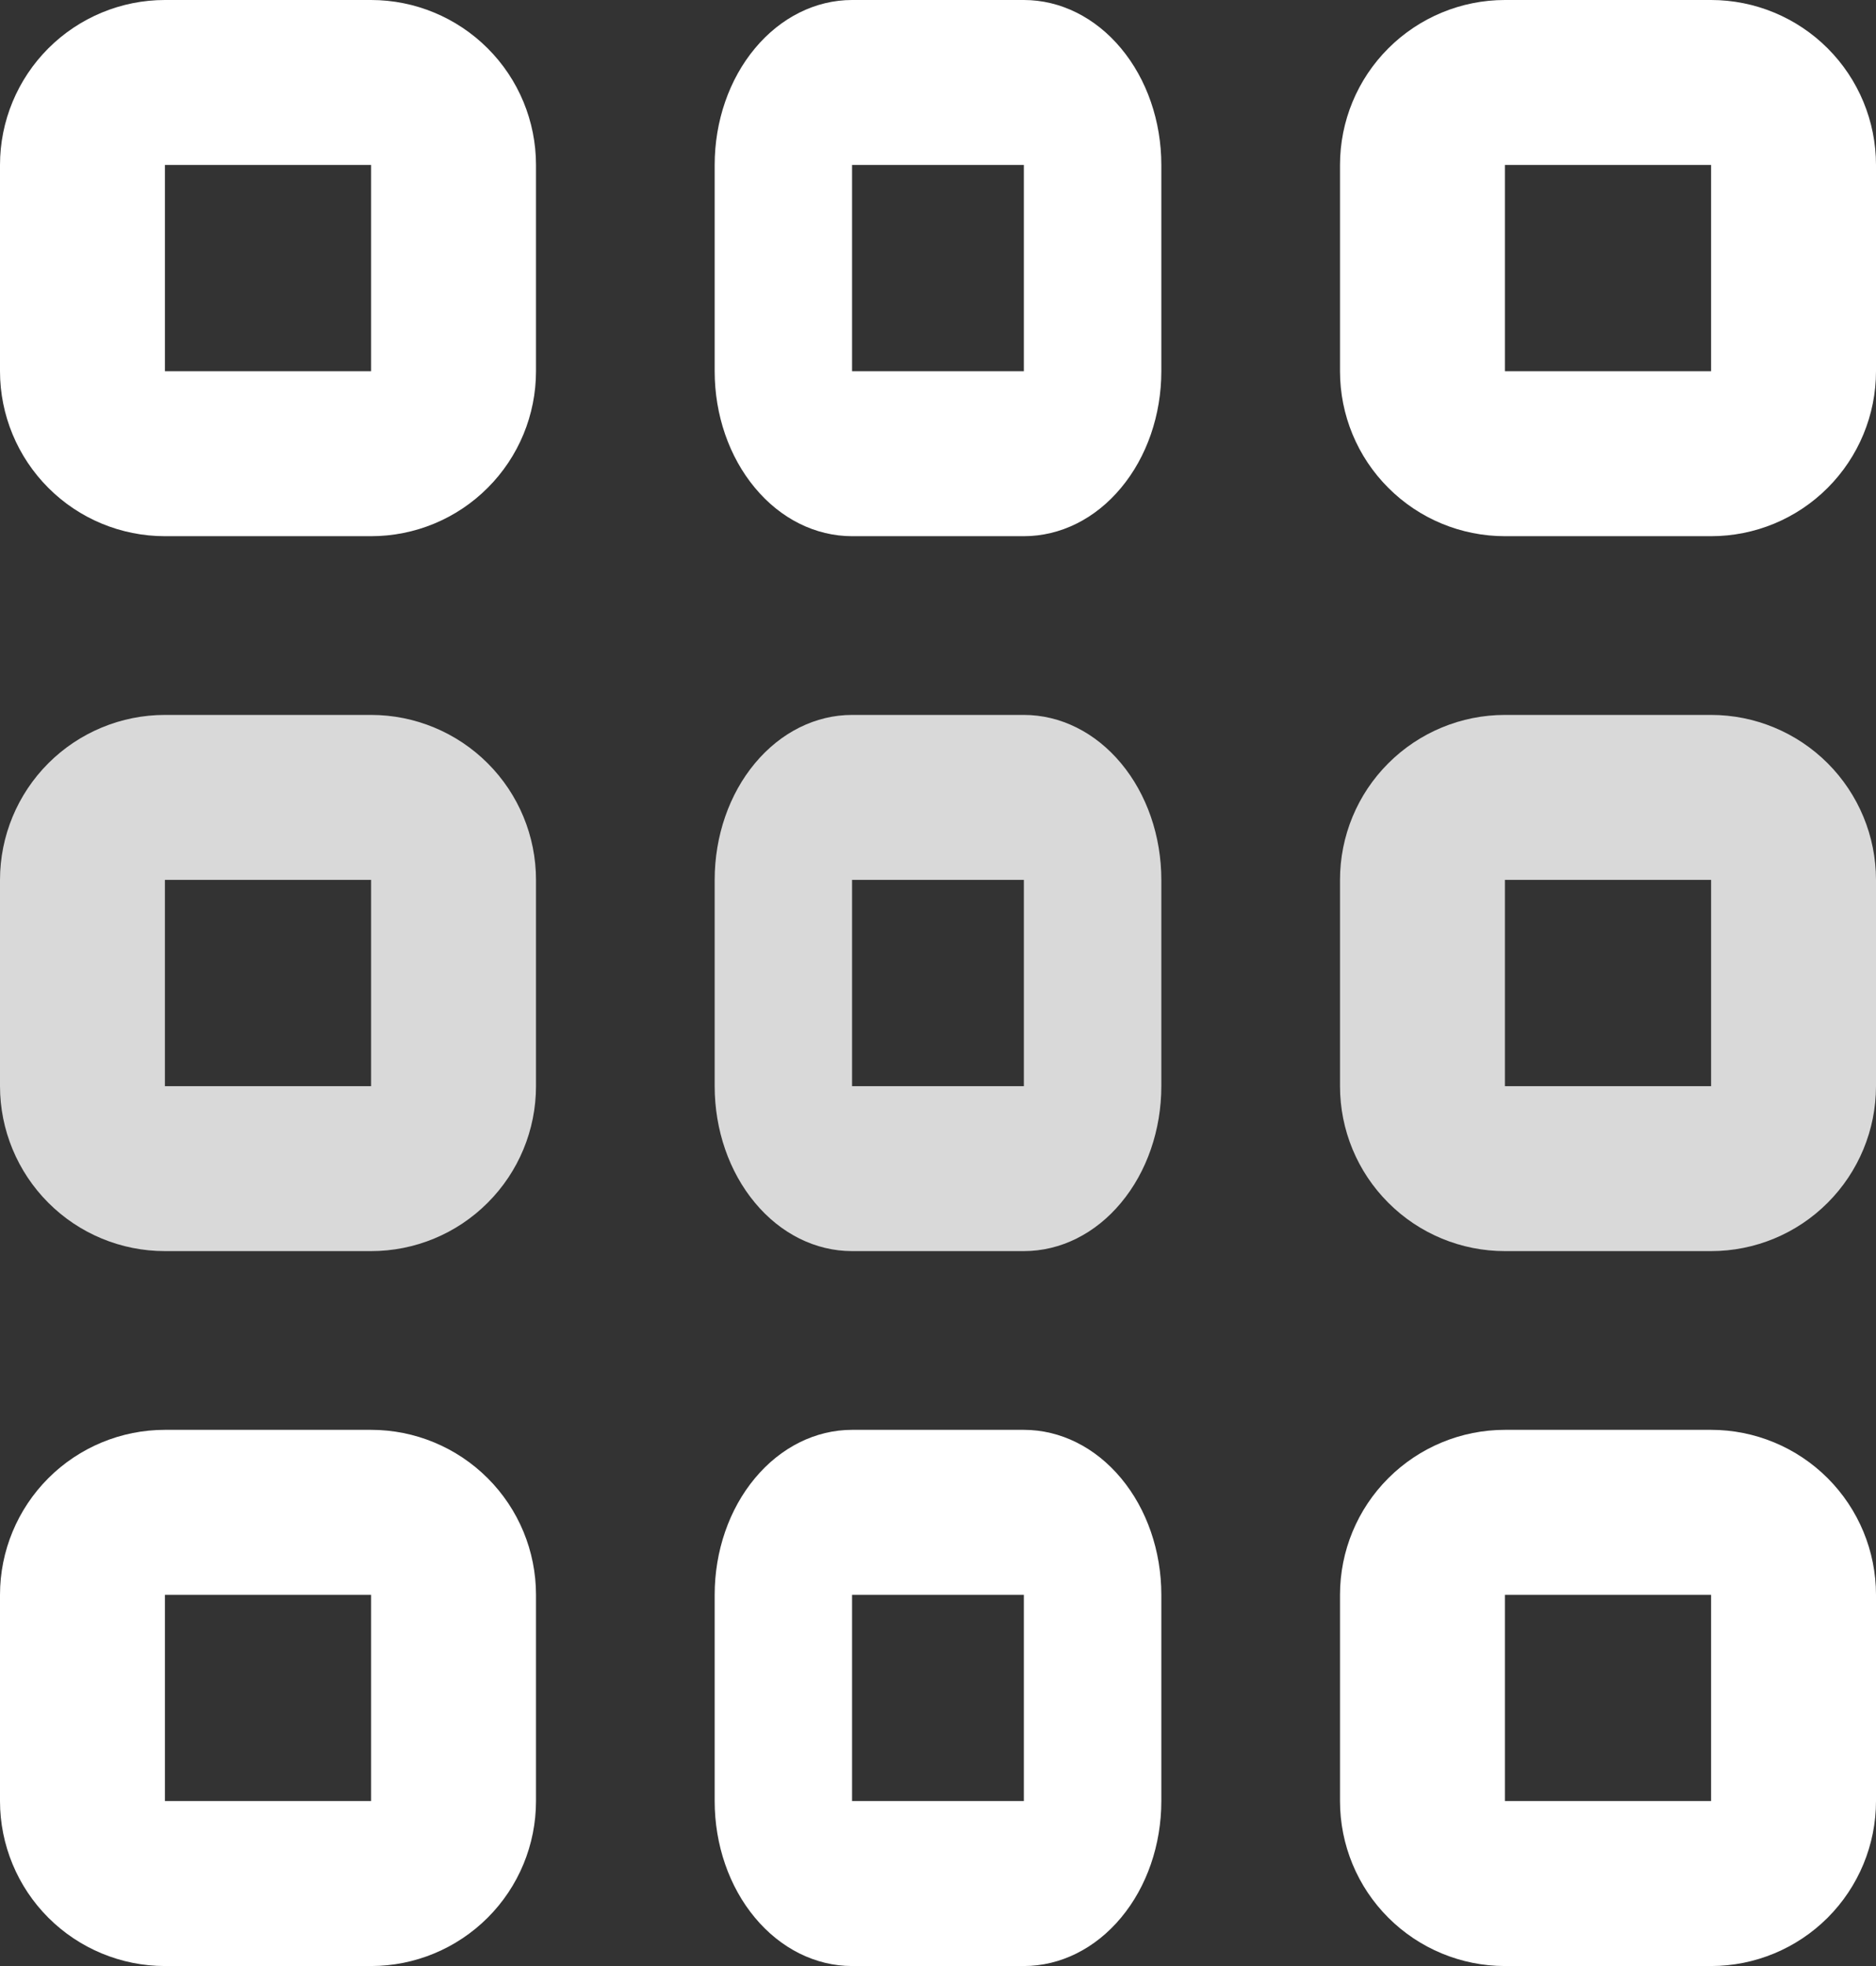
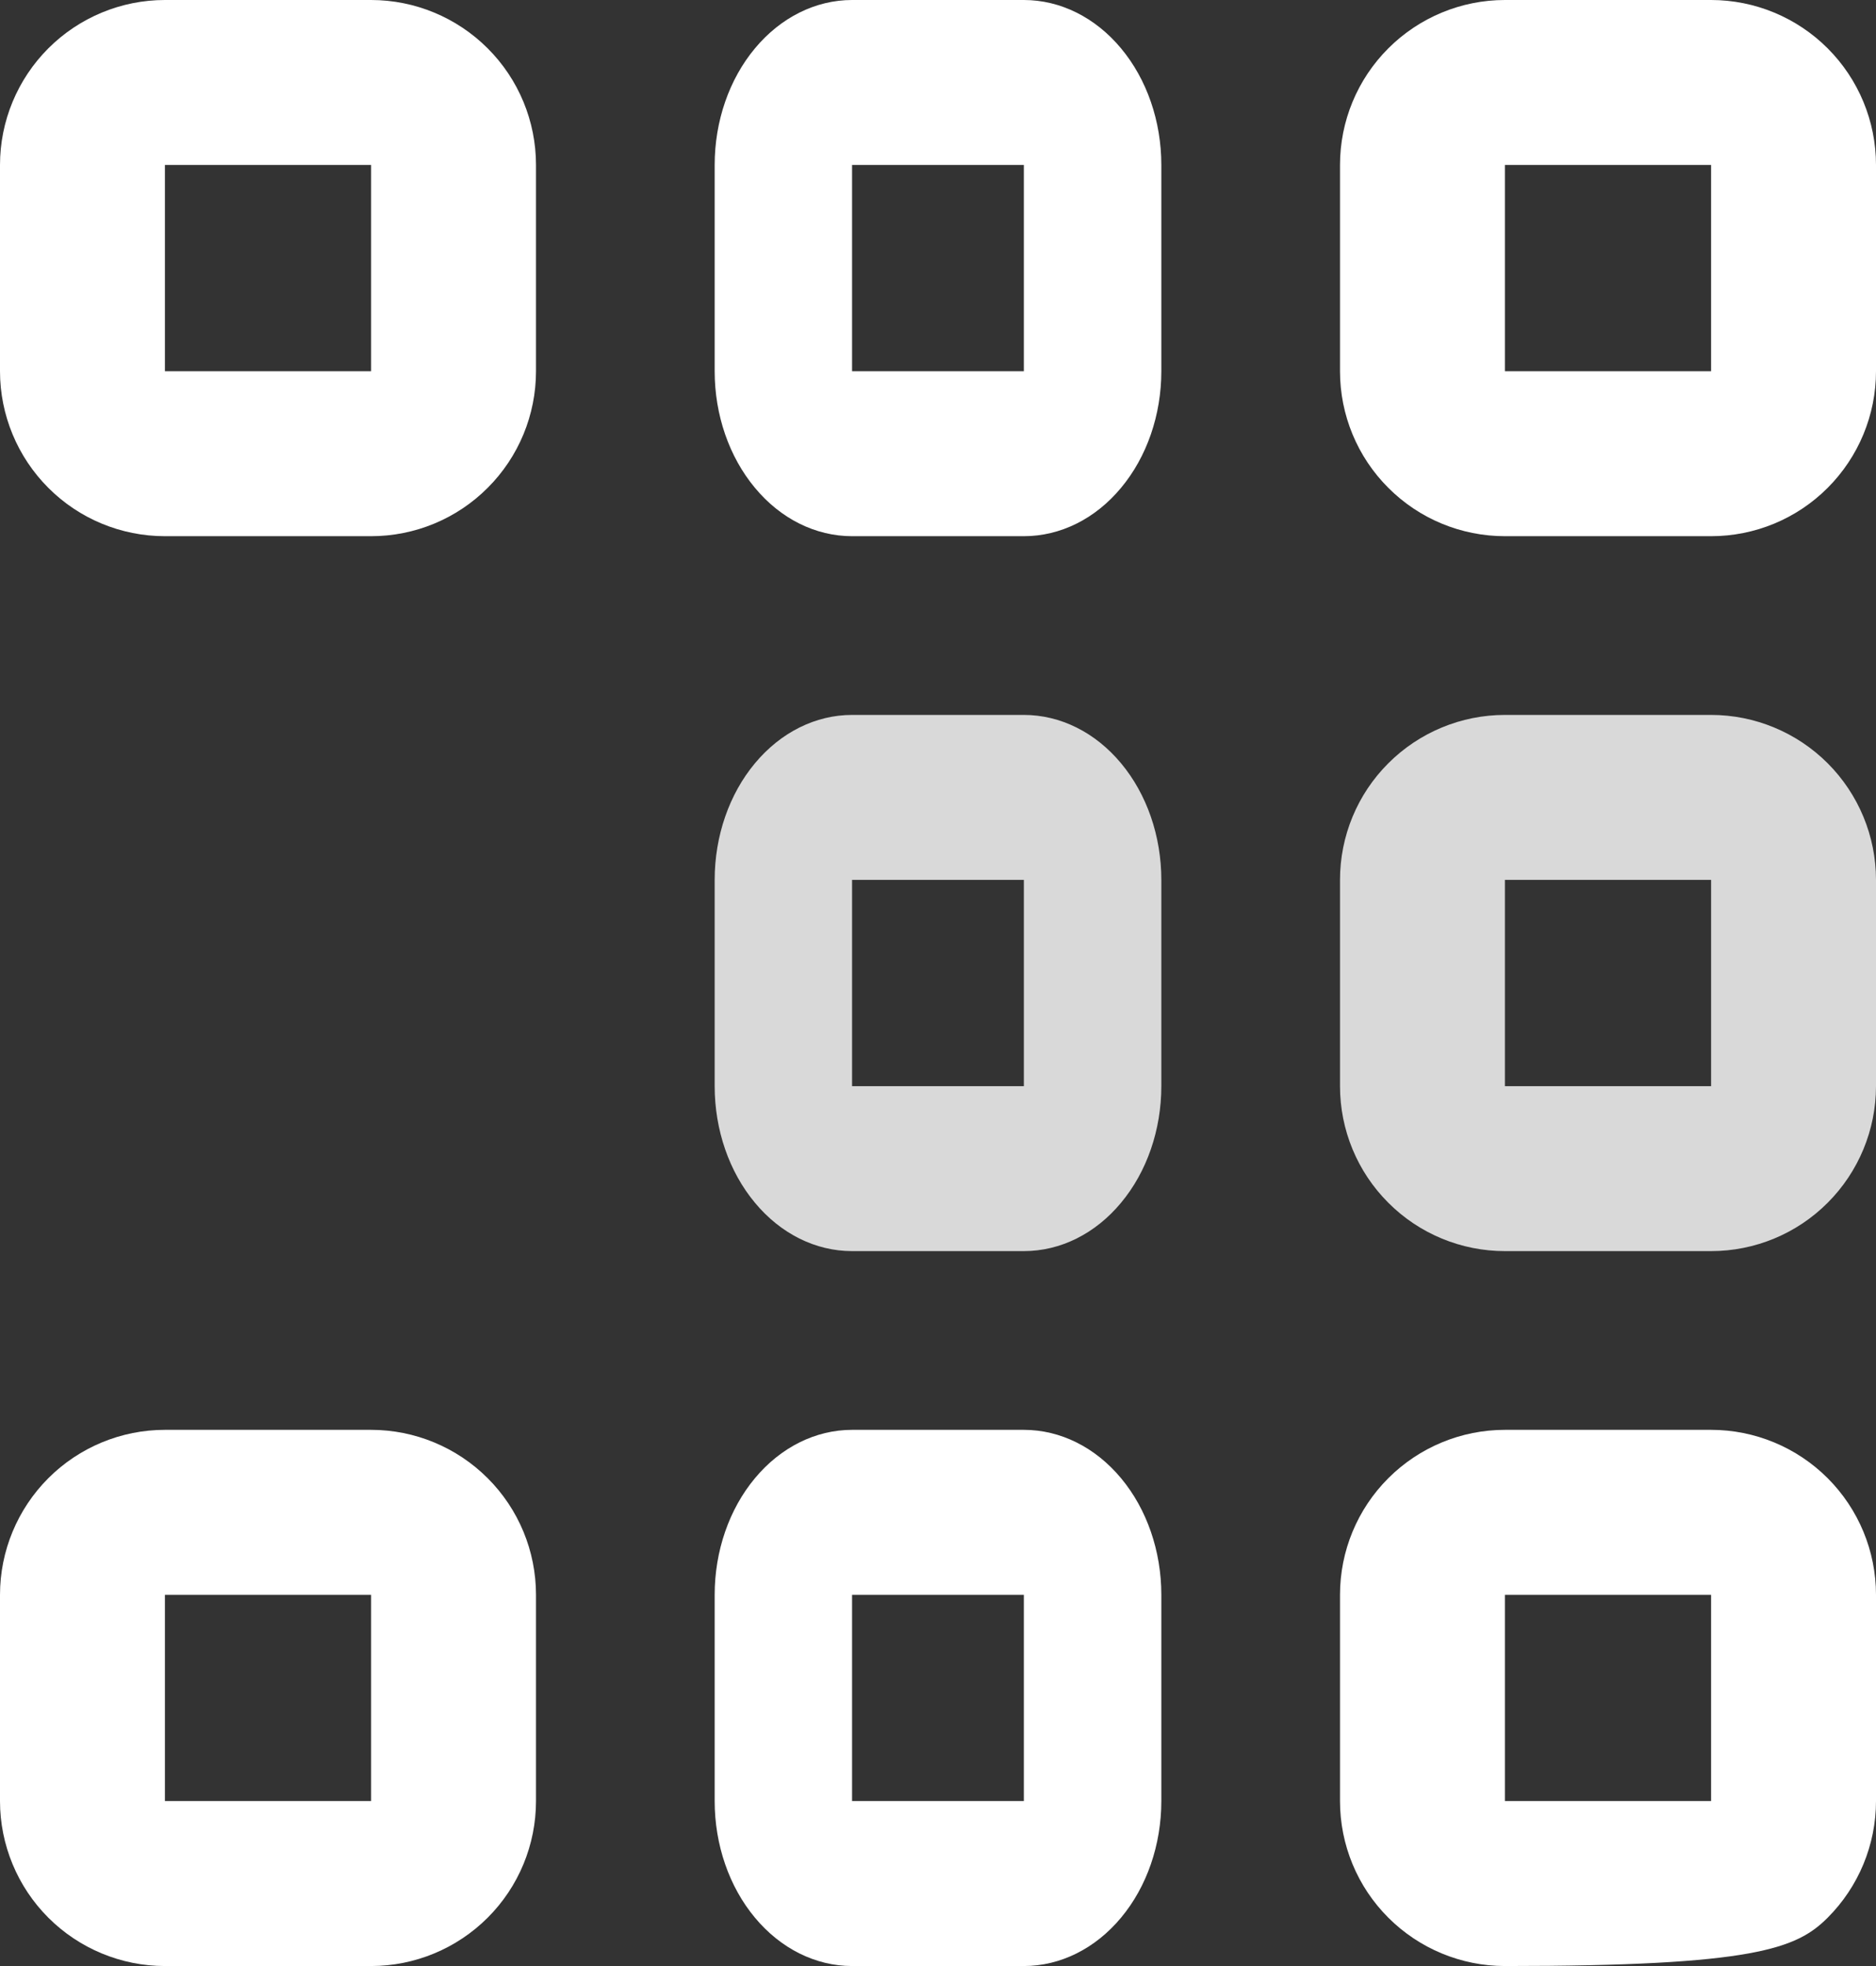
<svg xmlns="http://www.w3.org/2000/svg" width="21" height="22" viewBox="0 0 21 22" fill="none">
  <rect x="0" y="0" width="21" height="22" fill="#333333" stroke="none" />
  <path d="M4.154 16H1.846C1.357 16 0.887 16.195 0.541 16.541C0.195 16.887 0 17.357 0 17.846L0 20.154C0 20.643 0.195 21.113 0.541 21.459C0.887 21.805 1.357 22 1.846 22H4.154C4.643 22 5.113 21.805 5.459 21.459C5.806 21.113 6 20.643 6 20.154V17.846C6 17.357 5.806 16.887 5.459 16.541C5.113 16.195 4.643 16 4.154 16ZM4.154 20.154H1.846V17.846H4.154V20.154Z" fill="white" />
-   <path d="M19.154 16H16.846C16.357 16 15.887 16.195 15.541 16.541C15.194 16.887 15 17.357 15 17.846V20.154C15 20.643 15.194 21.113 15.541 21.459C15.887 21.805 16.357 22 16.846 22H19.154C19.643 22 20.113 21.805 20.459 21.459C20.805 21.113 21 20.643 21 20.154V17.846C21 17.357 20.805 16.887 20.459 16.541C20.113 16.195 19.643 16 19.154 16ZM19.154 20.154H16.846V17.846H19.154V20.154Z" fill="white" />
-   <path d="M4.154 8H1.846C1.357 8 0.887 8.195 0.541 8.541C0.195 8.887 0 9.357 0 9.846L0 12.154C0 12.643 0.195 13.113 0.541 13.459C0.887 13.806 1.357 14 1.846 14H4.154C4.643 14 5.113 13.806 5.459 13.459C5.806 13.113 6 12.643 6 12.154V9.846C6 9.357 5.806 8.887 5.459 8.541C5.113 8.195 4.643 8 4.154 8ZM4.154 12.154H1.846V9.846H4.154V12.154Z" fill="#D9D9D9" />
+   <path d="M19.154 16H16.846C16.357 16 15.887 16.195 15.541 16.541C15.194 16.887 15 17.357 15 17.846V20.154C15 20.643 15.194 21.113 15.541 21.459C15.887 21.805 16.357 22 16.846 22C19.643 22 20.113 21.805 20.459 21.459C20.805 21.113 21 20.643 21 20.154V17.846C21 17.357 20.805 16.887 20.459 16.541C20.113 16.195 19.643 16 19.154 16ZM19.154 20.154H16.846V17.846H19.154V20.154Z" fill="white" />
  <path d="M19.154 8H16.846C16.357 8 15.887 8.195 15.541 8.541C15.194 8.887 15 9.357 15 9.846V12.154C15 12.643 15.194 13.113 15.541 13.459C15.887 13.806 16.357 14 16.846 14H19.154C19.643 14 20.113 13.806 20.459 13.459C20.805 13.113 21 12.643 21 12.154V9.846C21 9.357 20.805 8.887 20.459 8.541C20.113 8.195 19.643 8 19.154 8ZM19.154 12.154H16.846V9.846H19.154V12.154Z" fill="#D9D9D9" />
  <path d="M4.154 0H1.846C1.357 0 0.887 0.195 0.541 0.541C0.195 0.887 0 1.357 0 1.846L0 4.154C0 4.643 0.195 5.113 0.541 5.459C0.887 5.806 1.357 6 1.846 6H4.154C4.643 6 5.113 5.806 5.459 5.459C5.806 5.113 6 4.643 6 4.154V1.846C6 1.357 5.806 0.887 5.459 0.541C5.113 0.195 4.643 0 4.154 0ZM4.154 4.154H1.846V1.846H4.154V4.154Z" fill="white" />
  <path d="M11.461 16H9.538C9.13 16 8.739 16.195 8.451 16.541C8.162 16.887 8 17.357 8 17.846V20.154C8 20.643 8.162 21.113 8.451 21.459C8.739 21.805 9.13 22 9.538 22H11.461C11.87 22 12.261 21.805 12.549 21.459C12.838 21.113 13 20.643 13 20.154V17.846C13 17.357 12.838 16.887 12.549 16.541C12.261 16.195 11.87 16 11.461 16ZM11.461 20.154H9.538V17.846H11.461V20.154Z" fill="white" />
  <path d="M11.461 8H9.538C9.13 8 8.739 8.195 8.451 8.541C8.162 8.887 8 9.357 8 9.846V12.154C8 12.643 8.162 13.113 8.451 13.459C8.739 13.806 9.13 14 9.538 14H11.461C11.87 14 12.261 13.806 12.549 13.459C12.838 13.113 13 12.643 13 12.154V9.846C13 9.357 12.838 8.887 12.549 8.541C12.261 8.195 11.87 8 11.461 8ZM11.461 12.154H9.538V9.846H11.461V12.154Z" fill="#D9D9D9" />
  <path d="M11.461 0H9.538C9.13 0 8.739 0.195 8.451 0.541C8.162 0.887 8 1.357 8 1.846V4.154C8 4.643 8.162 5.113 8.451 5.459C8.739 5.806 9.13 6 9.538 6H11.461C11.87 6 12.261 5.806 12.549 5.459C12.838 5.113 13 4.643 13 4.154V1.846C13 1.357 12.838 0.887 12.549 0.541C12.261 0.195 11.87 0 11.461 0ZM11.461 4.154H9.538V1.846H11.461V4.154Z" fill="white" />
  <path d="M19.154 0H16.846C16.357 0 15.887 0.195 15.541 0.541C15.194 0.887 15 1.357 15 1.846V4.154C15 4.643 15.194 5.113 15.541 5.459C15.887 5.806 16.357 6 16.846 6H19.154C19.643 6 20.113 5.806 20.459 5.459C20.805 5.113 21 4.643 21 4.154V1.846C21 1.357 20.805 0.887 20.459 0.541C20.113 0.195 19.643 0 19.154 0ZM19.154 4.154H16.846V1.846H19.154V4.154Z" fill="white" />
</svg>